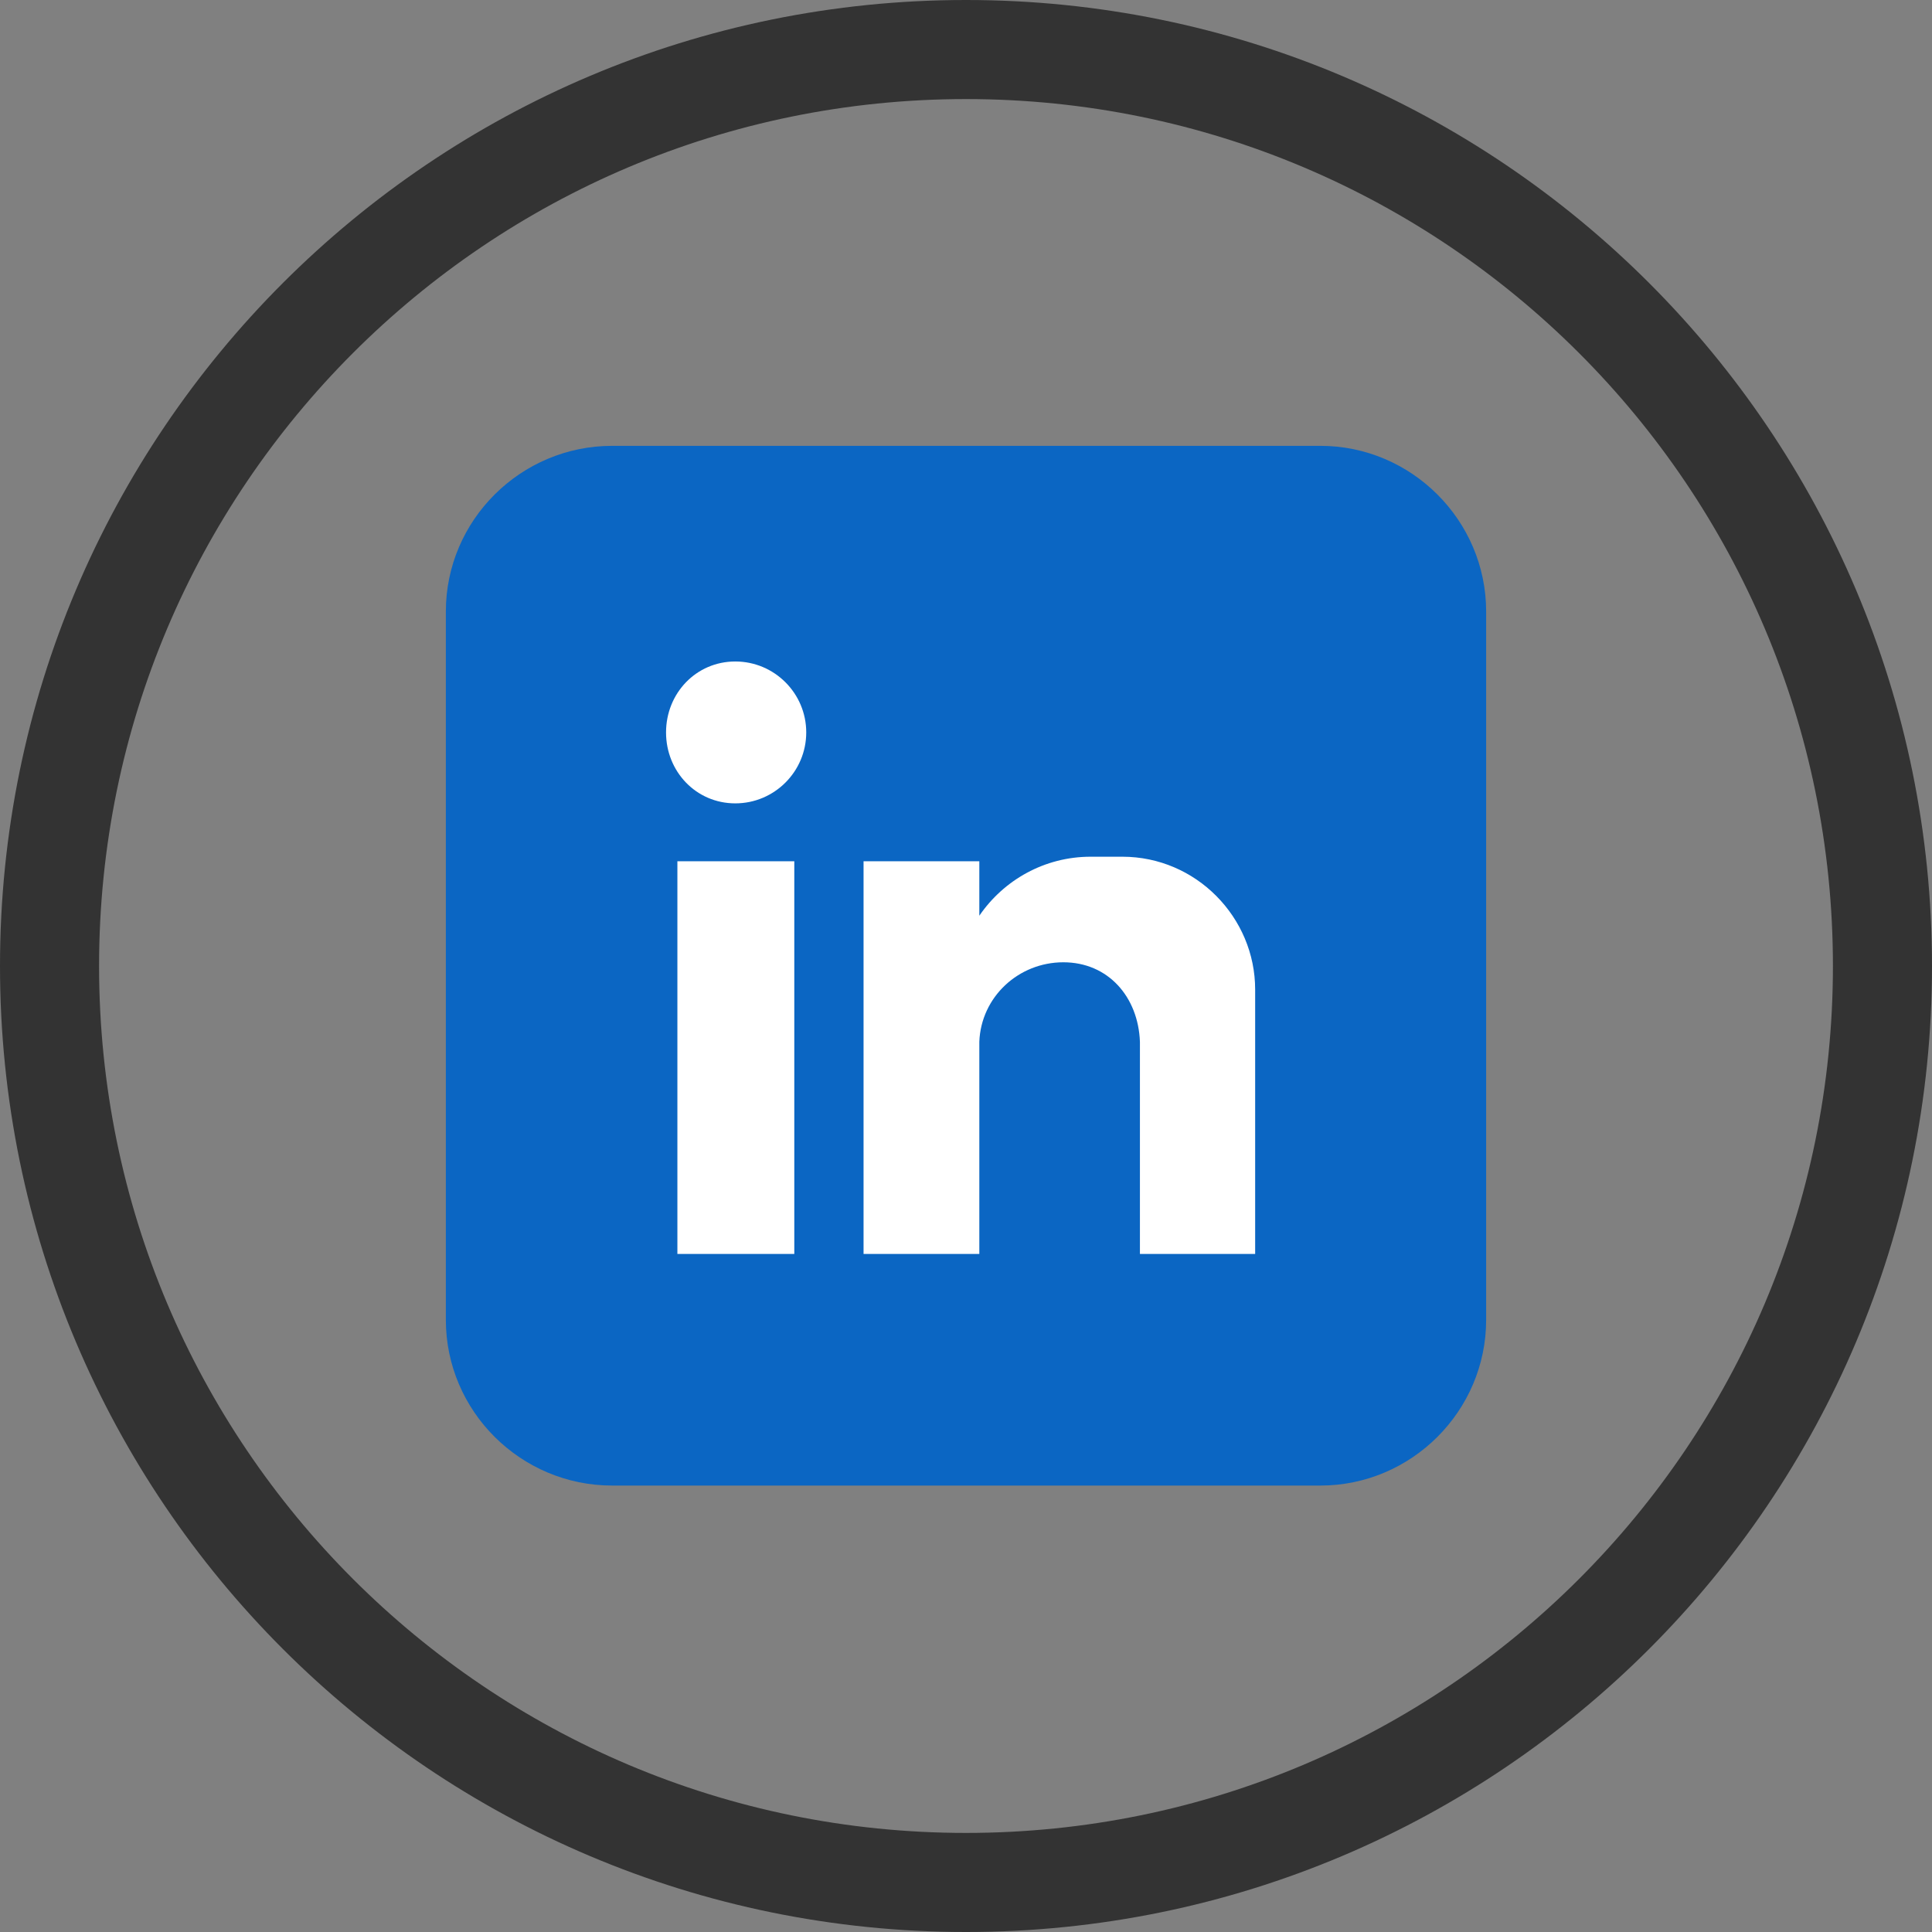
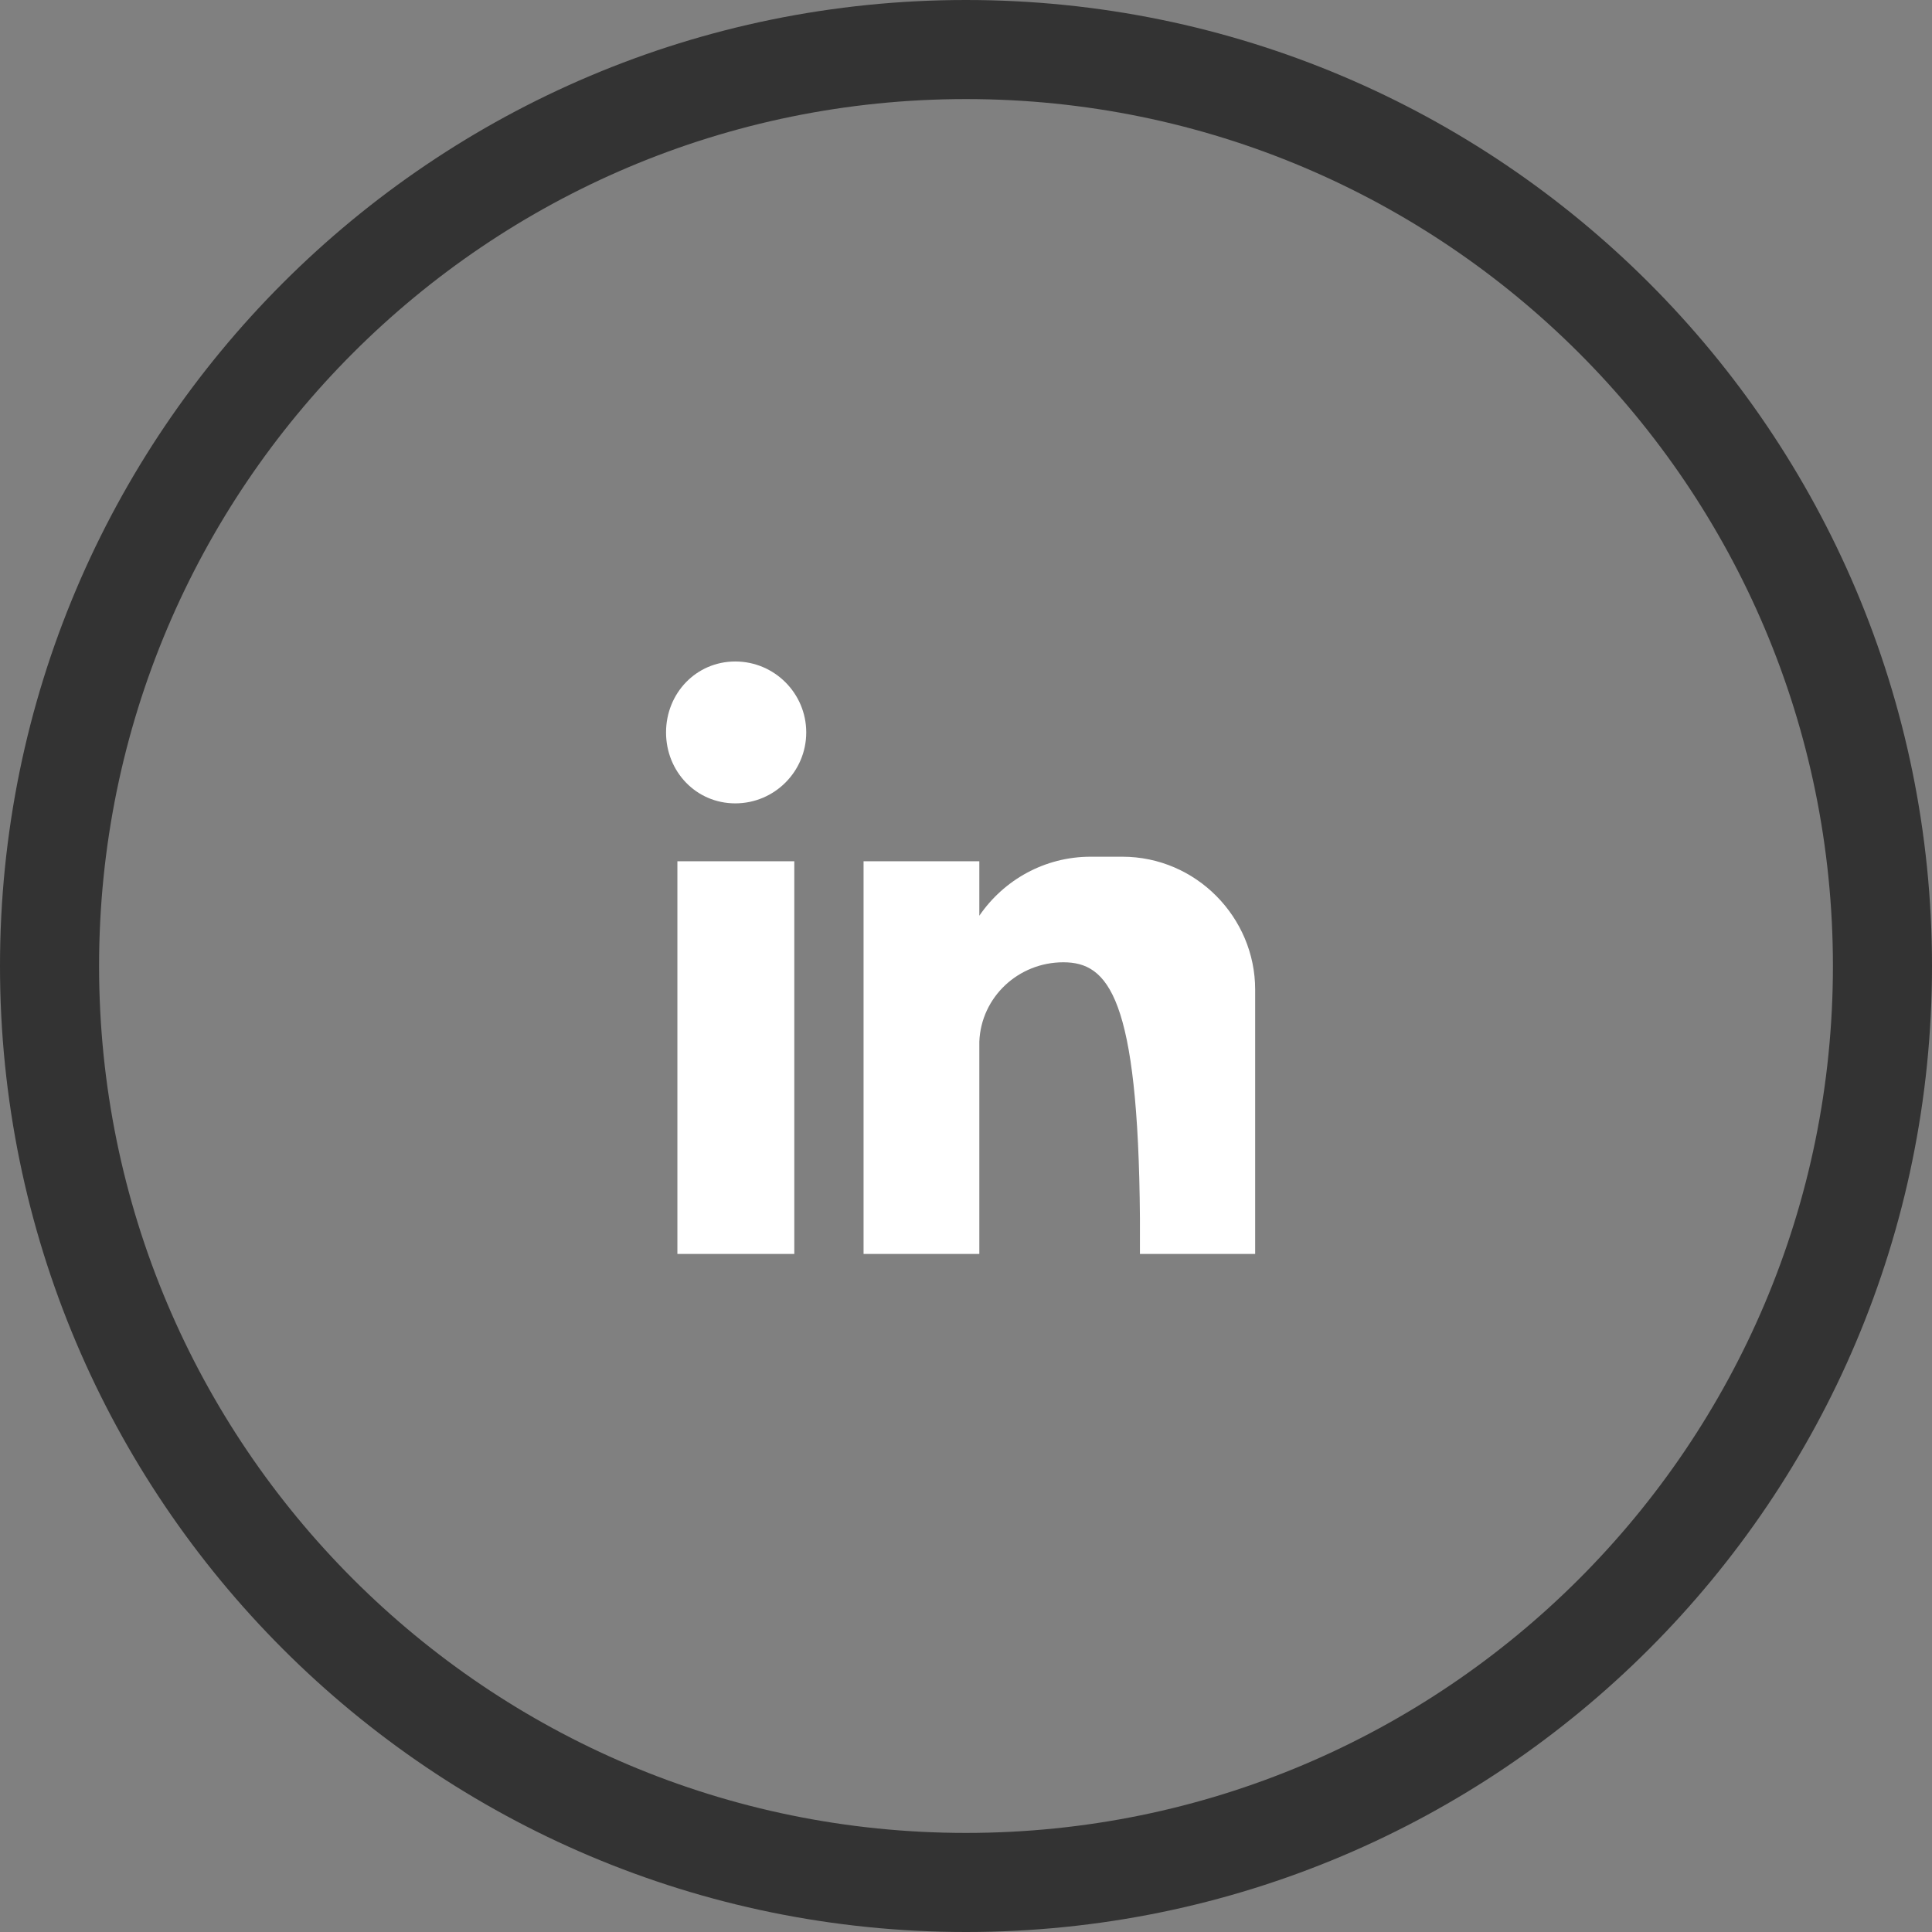
<svg xmlns="http://www.w3.org/2000/svg" width="39" height="39" viewBox="0 0 39 39" fill="none">
  <rect x="0" y="0" width="39" height="39" fill="#808080" stroke="none" />
  <g clip-path="url(#clip0_159_1810)">
    <path d="M19.5 38C29.717 38 38 29.717 38 19.5C38 9.283 29.717 1 19.5 1C9.283 1 1 9.283 1 19.5C1 29.717 9.283 38 19.5 38Z" stroke="#333333" stroke-width="2" />
-     <path fill-rule="evenodd" clip-rule="evenodd" d="M26.655 29.988H12.357C10.512 29.988 9 28.487 9 26.642V12.345C9 10.501 10.512 9 12.357 9H26.655C28.488 9 30 10.501 30 12.345V26.642C30 28.487 28.488 29.988 26.655 29.988Z" fill="#0B66C3" />
-     <path fill-rule="evenodd" clip-rule="evenodd" d="M17.432 17.386H19.769V18.485C20.262 17.764 21.087 17.294 22.015 17.294H22.656C24.146 17.294 25.337 18.52 25.337 19.975V21.177V22.598V25.313H23.011V25.29V24.58V21.029C22.977 20.124 22.37 19.425 21.465 19.425C20.56 19.425 19.804 20.124 19.769 21.029V24.122V25.313H17.432L17.432 17.386ZM14.843 13.353C15.633 13.353 16.275 13.995 16.275 14.785C16.275 15.575 15.633 16.217 14.843 16.217C14.052 16.217 13.445 15.575 13.445 14.785C13.445 13.995 14.052 13.353 14.843 13.353ZM13.674 17.386H16.034V25.313H13.674V17.386Z" fill="white" />
+     <path fill-rule="evenodd" clip-rule="evenodd" d="M17.432 17.386H19.769V18.485C20.262 17.764 21.087 17.294 22.015 17.294H22.656C24.146 17.294 25.337 18.52 25.337 19.975V21.177V22.598V25.313H23.011V25.29V24.58C22.977 20.124 22.37 19.425 21.465 19.425C20.56 19.425 19.804 20.124 19.769 21.029V24.122V25.313H17.432L17.432 17.386ZM14.843 13.353C15.633 13.353 16.275 13.995 16.275 14.785C16.275 15.575 15.633 16.217 14.843 16.217C14.052 16.217 13.445 15.575 13.445 14.785C13.445 13.995 14.052 13.353 14.843 13.353ZM13.674 17.386H16.034V25.313H13.674V17.386Z" fill="white" />
  </g>
  <defs>
    <clipPath id="clip0_159_1810">
      <rect width="39" height="39" fill="white" />
    </clipPath>
  </defs>
</svg>